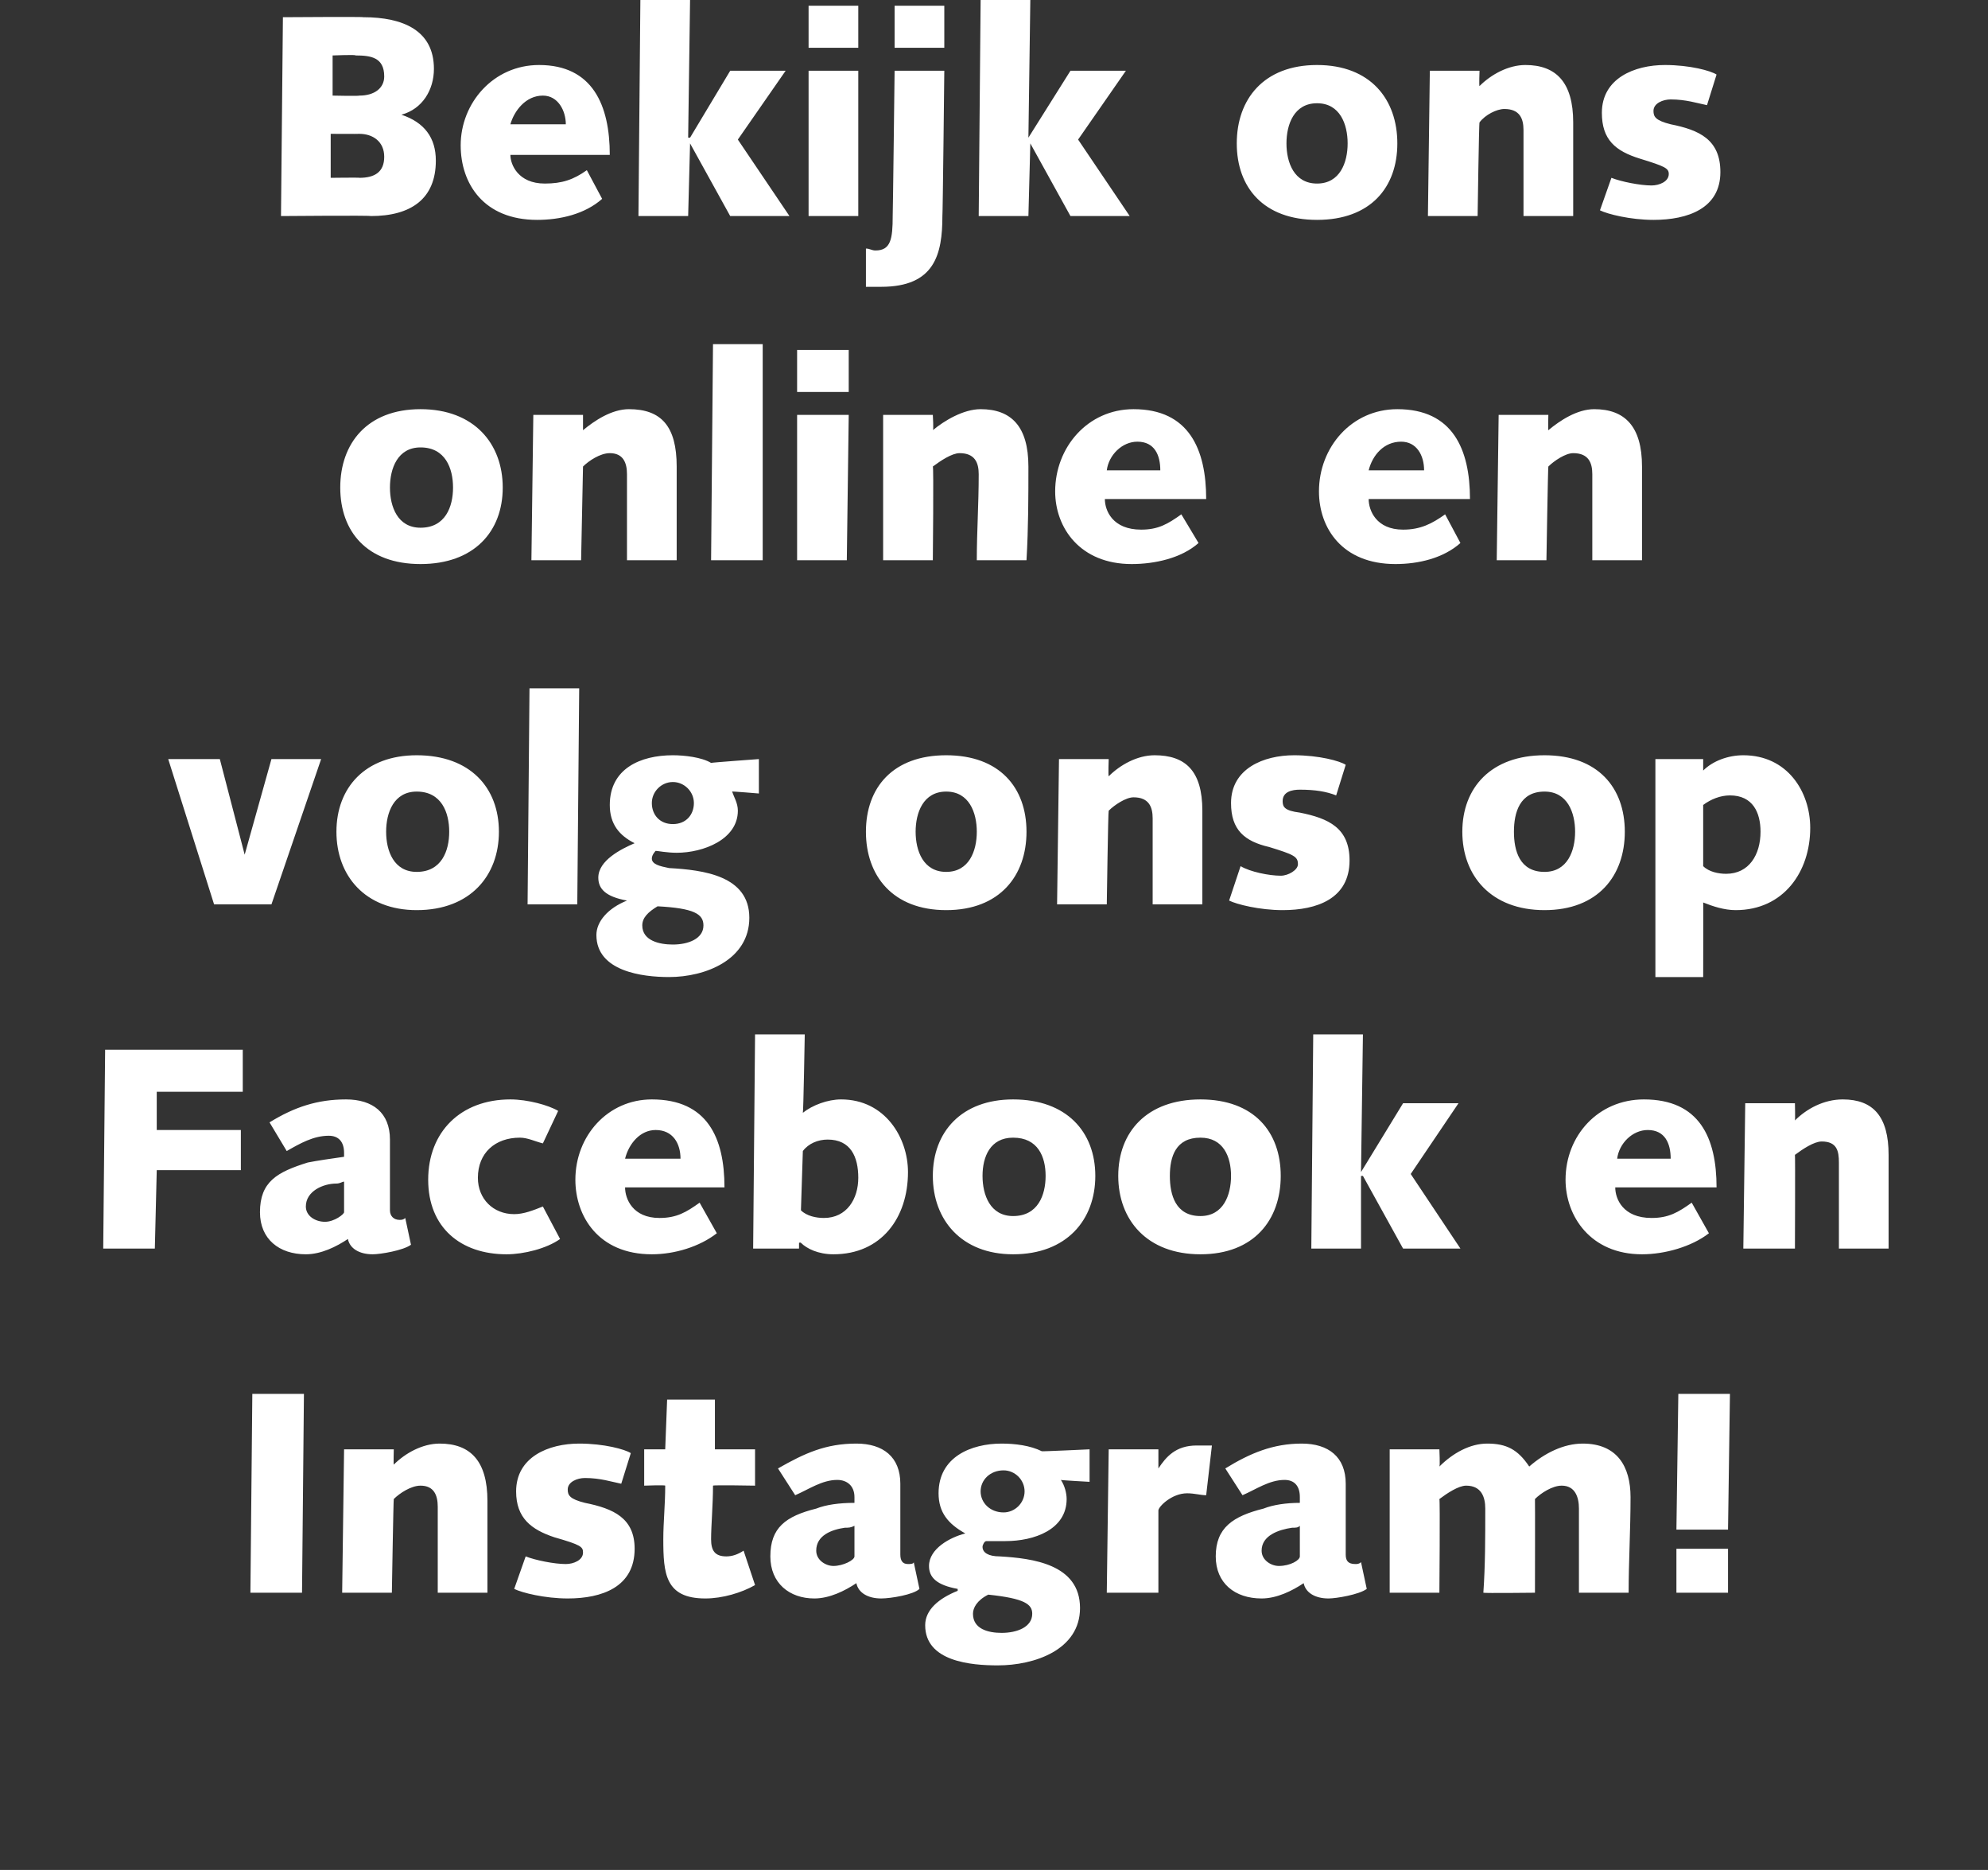
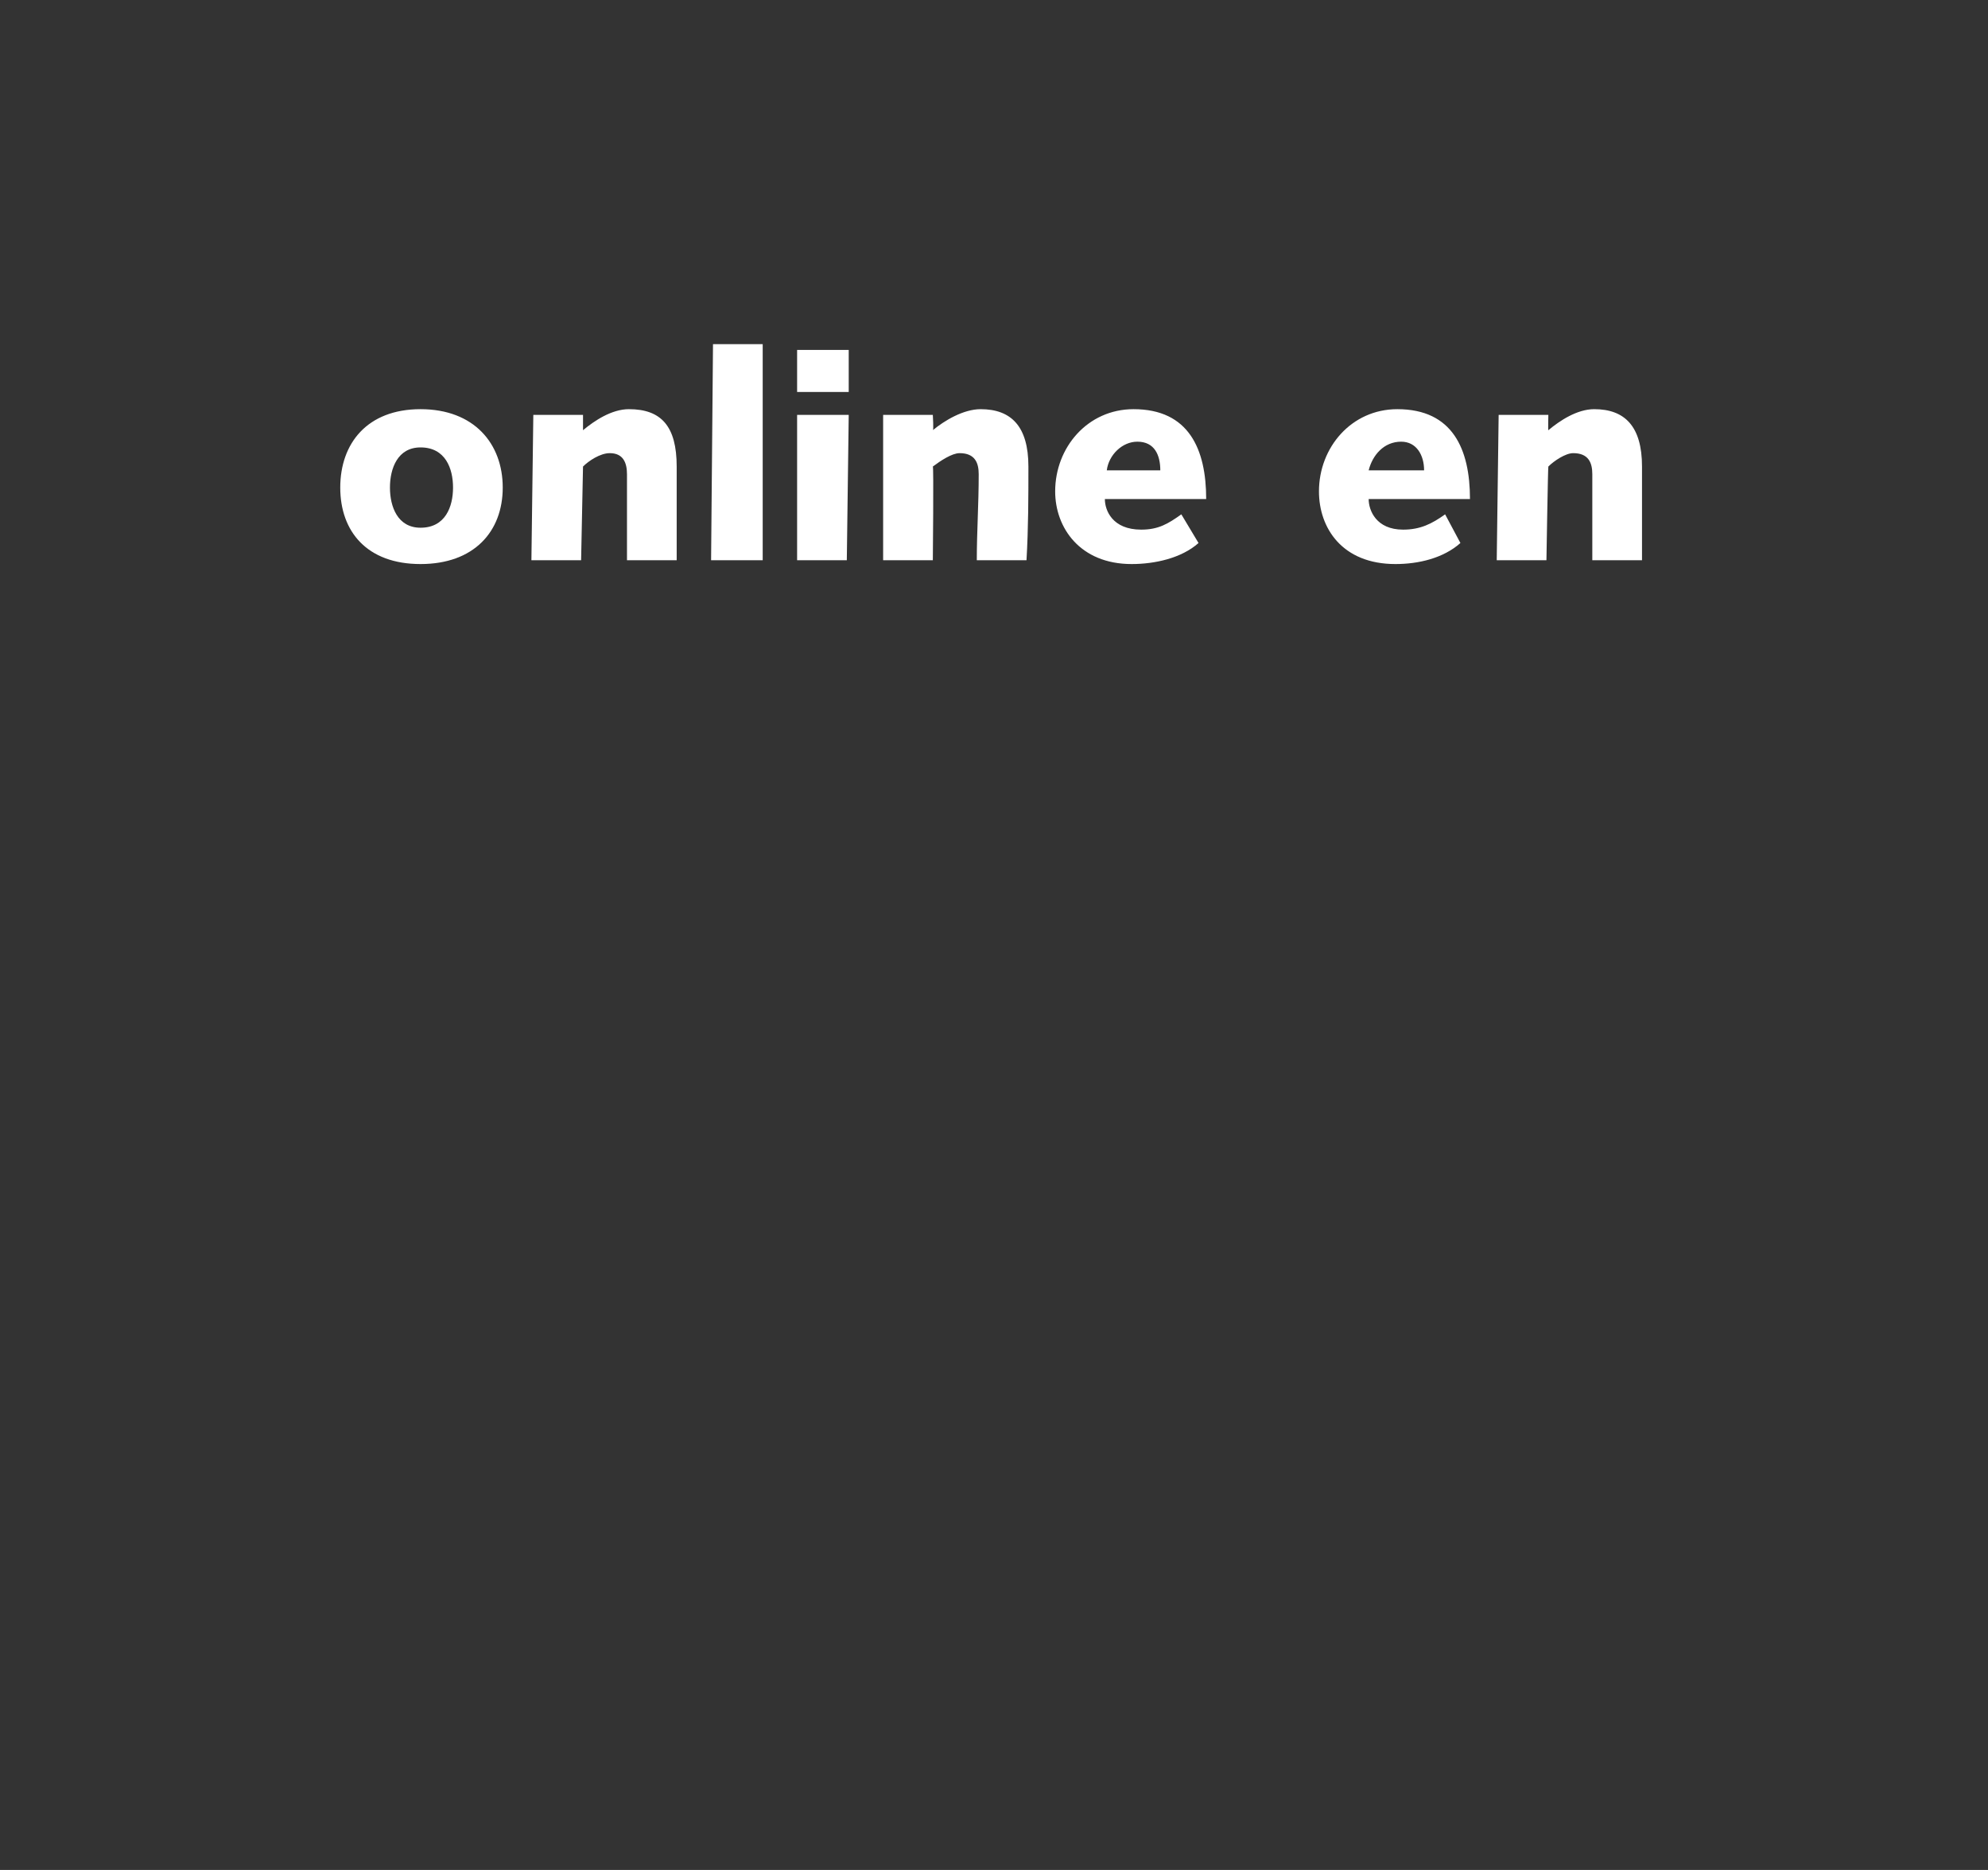
<svg xmlns="http://www.w3.org/2000/svg" version="1.1" width="104px" height="97.8px" viewBox="0 0 104 97.8">
  <rect x="0" y="0" width="104" height="97.8" fill="#333333" stroke="none" />
  <desc>Bekijk ons online en volg ons op Facebook en Instagram</desc>
  <defs />
  <g id="Polygon20015">
-     <path d="M 13.2 72.9 L 15.9 72.9 L 15.8 83.3 L 13.1 83.3 L 13.2 72.9 Z M 18 75.8 L 20.6 75.8 C 20.6 75.8 20.58 76.59 20.6 76.6 C 21.2 76 22.1 75.5 23 75.5 C 24.6 75.5 25.5 76.4 25.5 78.5 C 25.5 80 25.5 81.7 25.5 83.3 C 25.5 83.3 22.9 83.3 22.9 83.3 C 22.9 81.9 22.9 80.4 22.9 78.8 C 22.9 78.2 22.7 77.7 22 77.7 C 21.5 77.7 20.9 78.1 20.6 78.4 C 20.58 78.44 20.5 83.3 20.5 83.3 L 17.9 83.3 L 18 75.8 Z M 27.5 81.4 C 28 81.6 29 81.8 29.6 81.8 C 30 81.8 30.5 81.6 30.5 81.2 C 30.5 80.9 30.4 80.8 29 80.4 C 27.8 80 27 79.4 27 78 C 27 76.2 28.7 75.5 30.3 75.5 C 31.6 75.5 32.7 75.8 33 76 C 33 76 32.5 77.6 32.5 77.6 C 32 77.5 31.4 77.3 30.6 77.3 C 30.2 77.3 29.7 77.5 29.7 77.9 C 29.7 78.2 29.8 78.4 30.6 78.6 C 32.1 78.9 33.2 79.4 33.2 81 C 33.2 83 31.5 83.6 29.7 83.6 C 28.5 83.6 27.3 83.3 26.9 83.1 C 26.9 83.1 27.5 81.4 27.5 81.4 Z M 33.7 75.8 L 34.8 75.8 L 34.9 73.2 L 37.4 73.2 L 37.4 75.8 L 39.5 75.8 L 39.5 77.7 C 39.5 77.7 37.31 77.66 37.3 77.7 C 37.3 78.7 37.2 79.8 37.2 80.5 C 37.2 81.1 37.4 81.4 38 81.4 C 38.3 81.4 38.6 81.3 38.9 81.1 C 38.9 81.1 39.5 82.9 39.5 82.9 C 38.8 83.3 37.8 83.6 36.9 83.6 C 34.8 83.6 34.7 82.3 34.7 80.5 C 34.7 79.6 34.8 78.7 34.8 77.7 C 34.79 77.66 33.7 77.7 33.7 77.7 L 33.7 75.8 Z M 40.7 76.8 C 42.1 76 43.2 75.5 44.8 75.5 C 46.2 75.5 47.1 76.2 47.1 77.6 C 47.1 77.6 47.1 81.3 47.1 81.3 C 47.1 81.6 47.2 81.8 47.5 81.8 C 47.6 81.8 47.8 81.8 47.8 81.7 C 47.8 81.7 48.1 83.1 48.1 83.1 C 47.8 83.4 46.6 83.6 46.1 83.6 C 45.4 83.6 44.9 83.3 44.8 82.8 C 44.2 83.2 43.4 83.6 42.6 83.6 C 41.3 83.6 40.3 82.8 40.3 81.4 C 40.3 79.9 41.1 79.3 42.7 78.9 C 43.2 78.7 43.9 78.6 44.7 78.6 C 44.7 78.6 44.7 78.3 44.7 78.3 C 44.7 77.7 44.3 77.4 43.8 77.4 C 43 77.4 42.3 77.9 41.6 78.2 C 41.6 78.2 40.7 76.8 40.7 76.8 Z M 44.7 79.8 C 44.5 79.9 44.4 79.9 44.2 79.9 C 43.5 80 42.7 80.3 42.7 81.1 C 42.7 81.6 43.2 81.9 43.6 81.9 C 44.1 81.9 44.7 81.6 44.7 81.4 C 44.7 81.4 44.7 79.8 44.7 79.8 Z M 52.4 85.4 C 53.2 85.4 54 85.1 54 84.4 C 54 83.9 53.6 83.6 51.7 83.4 C 51.1 83.7 50.9 84.1 50.9 84.4 C 50.9 85.2 51.7 85.4 52.4 85.4 Z M 51.3 78 C 51.3 78.6 51.8 79.1 52.5 79.1 C 53.1 79.1 53.6 78.6 53.6 78 C 53.6 77.4 53.1 76.9 52.5 76.9 C 51.8 76.9 51.3 77.4 51.3 78 Z M 57 77.5 C 57 77.5 55.51 77.42 55.5 77.4 C 55.7 77.7 55.8 78.1 55.8 78.4 C 55.8 80 54.1 80.6 52.6 80.6 C 52.2 80.6 51.6 80.6 51.6 80.6 C 51.5 80.6 51.4 80.8 51.4 80.9 C 51.4 81.2 51.7 81.4 52.3 81.4 C 54 81.5 56.5 81.8 56.5 84.1 C 56.5 86.3 54.1 87.1 52.2 87.1 C 50.8 87.1 48.4 86.9 48.4 85 C 48.4 84.2 49.1 83.6 50.1 83.2 C 50.1 83.2 50.1 83.1 50.1 83.1 C 49 82.9 48.6 82.5 48.6 81.9 C 48.6 81 49.7 80.4 50.5 80.2 C 49.6 79.7 49.1 79.1 49.1 78.1 C 49.1 76.2 50.8 75.5 52.4 75.5 C 53.1 75.5 53.9 75.6 54.5 75.9 C 54.46 75.92 57 75.8 57 75.8 L 57 77.5 Z M 58 75.8 L 60.6 75.8 L 60.6 76.8 C 60.6 76.8 60.64 76.83 60.6 76.8 C 61 76.2 61.5 75.6 62.6 75.6 C 62.8 75.6 63.2 75.6 63.4 75.6 C 63.4 75.6 63.1 78.2 63.1 78.2 C 62.8 78.2 62.5 78.1 62.1 78.1 C 61.3 78.1 60.6 78.8 60.6 79 C 60.6 78.96 60.6 83.3 60.6 83.3 L 57.9 83.3 L 58 75.8 Z M 64.1 76.8 C 65.4 76 66.6 75.5 68.1 75.5 C 69.5 75.5 70.4 76.2 70.4 77.6 C 70.4 77.6 70.4 81.3 70.4 81.3 C 70.4 81.6 70.5 81.8 70.9 81.8 C 71 81.8 71.1 81.8 71.2 81.7 C 71.2 81.7 71.5 83.1 71.5 83.1 C 71.1 83.4 69.9 83.6 69.5 83.6 C 68.8 83.6 68.3 83.3 68.2 82.8 C 67.6 83.2 66.8 83.6 66 83.6 C 64.6 83.6 63.6 82.8 63.6 81.4 C 63.6 79.9 64.5 79.3 66.1 78.9 C 66.6 78.7 67.3 78.6 68 78.6 C 68 78.6 68 78.3 68 78.3 C 68 77.7 67.7 77.4 67.2 77.4 C 66.4 77.4 65.7 77.9 65 78.2 C 65 78.2 64.1 76.8 64.1 76.8 Z M 68 79.8 C 67.9 79.9 67.8 79.9 67.6 79.9 C 66.9 80 66 80.3 66 81.1 C 66 81.6 66.5 81.9 66.9 81.9 C 67.5 81.9 68 81.6 68 81.4 C 68 81.4 68 79.8 68 79.8 Z M 72.7 83.3 L 72.7 75.8 L 75.3 75.8 C 75.3 75.8 75.34 76.67 75.3 76.7 C 76 76 76.9 75.5 77.8 75.5 C 78.8 75.5 79.4 75.8 80 76.7 C 80.8 76 81.8 75.5 82.8 75.5 C 84.6 75.5 85.3 76.7 85.3 78.3 C 85.3 80 85.2 81.7 85.2 83.3 C 85.2 83.3 82.6 83.3 82.6 83.3 C 82.6 81.9 82.6 80.4 82.6 78.9 C 82.6 78.3 82.4 77.7 81.7 77.7 C 81.2 77.7 80.6 78.1 80.3 78.4 C 80.31 78.44 80.3 83.3 80.3 83.3 C 80.3 83.3 77.64 83.33 77.6 83.3 C 77.7 81.9 77.7 80.4 77.7 78.9 C 77.7 78.3 77.5 77.7 76.7 77.7 C 76.3 77.7 75.7 78.1 75.3 78.4 C 75.34 78.44 75.3 83.3 75.3 83.3 L 72.7 83.3 Z M 87.8 72.9 L 90.5 72.9 L 90.4 80 L 87.7 80 L 87.8 72.9 Z M 87.7 81 L 90.4 81 L 90.4 83.3 L 87.7 83.3 L 87.7 81 Z " stroke="none" fill="#fff" />
-   </g>
+     </g>
  <g id="Polygon20014">
-     <path d="M 5.5 54.9 L 12.7 54.9 L 12.7 57.1 L 8.2 57.1 L 8.2 59.1 L 12.6 59.1 L 12.6 61.2 L 8.2 61.2 L 8.1 65.3 L 5.4 65.3 L 5.5 54.9 Z M 14.1 58.7 C 15.4 57.9 16.6 57.5 18.1 57.5 C 19.5 57.5 20.4 58.2 20.4 59.6 C 20.4 59.6 20.4 63.3 20.4 63.3 C 20.4 63.6 20.6 63.8 20.9 63.8 C 21 63.8 21.1 63.8 21.2 63.7 C 21.2 63.7 21.5 65.1 21.5 65.1 C 21.1 65.4 19.9 65.6 19.5 65.6 C 18.8 65.6 18.3 65.3 18.2 64.8 C 17.6 65.2 16.8 65.6 16 65.6 C 14.6 65.6 13.6 64.8 13.6 63.4 C 13.6 61.8 14.5 61.3 16.1 60.8 C 16.6 60.7 17.3 60.6 18 60.5 C 18 60.5 18 60.3 18 60.3 C 18 59.7 17.7 59.4 17.2 59.4 C 16.4 59.4 15.7 59.8 15 60.2 C 15 60.2 14.1 58.7 14.1 58.7 Z M 18 61.8 C 17.9 61.8 17.8 61.9 17.6 61.9 C 16.9 61.9 16 62.3 16 63.1 C 16 63.6 16.5 63.9 17 63.9 C 17.5 63.9 18 63.5 18 63.4 C 18 63.4 18 61.8 18 61.8 Z M 29.3 64.8 C 28.6 65.3 27.4 65.6 26.5 65.6 C 24.1 65.6 22.4 64.2 22.4 61.7 C 22.4 59.2 24.1 57.5 26.7 57.5 C 27.6 57.5 28.7 57.8 29.2 58.1 C 29.2 58.1 28.4 59.8 28.4 59.8 C 28 59.7 27.6 59.5 27.2 59.5 C 25.9 59.5 25 60.3 25 61.6 C 25 62.7 25.8 63.5 26.9 63.5 C 27.4 63.5 27.9 63.3 28.4 63.1 C 28.4 63.1 29.3 64.8 29.3 64.8 Z M 37.5 64.5 C 36.6 65.2 35.3 65.6 34.1 65.6 C 31.3 65.6 30.1 63.6 30.1 61.7 C 30.1 59.4 31.8 57.5 34.1 57.5 C 37 57.5 37.9 59.5 37.9 62.1 C 37.9 62.1 32.7 62.1 32.7 62.1 C 32.7 62.7 33.1 63.7 34.5 63.7 C 35.4 63.7 35.9 63.4 36.6 62.9 C 36.6 62.9 37.5 64.5 37.5 64.5 Z M 35.6 60.6 C 35.6 59.8 35.2 59.1 34.3 59.1 C 33.5 59.1 32.9 59.8 32.7 60.6 C 32.7 60.6 35.6 60.6 35.6 60.6 Z M 39.5 54.1 L 42.1 54.1 C 42.1 54.1 42.03 58.18 42 58.2 C 42.5 57.8 43.3 57.5 44 57.5 C 46.3 57.5 47.5 59.5 47.5 61.3 C 47.5 63.7 46.1 65.6 43.6 65.6 C 42.8 65.6 42.2 65.3 41.9 65 C 41.87 64.97 41.8 65 41.8 65 L 41.8 65.3 L 39.4 65.3 L 39.5 54.1 Z M 41.9 63.3 C 42.2 63.6 42.7 63.7 43.1 63.7 C 44.3 63.7 44.9 62.7 44.9 61.6 C 44.9 60.5 44.5 59.6 43.3 59.6 C 42.8 59.6 42.3 59.8 42 60.2 C 42 60.2 41.9 63.3 41.9 63.3 Z M 53 57.5 C 55.8 57.5 57.3 59.2 57.3 61.5 C 57.3 63.8 55.8 65.6 53 65.6 C 50.3 65.6 48.8 63.8 48.8 61.5 C 48.8 59.2 50.3 57.5 53 57.5 Z M 53 63.6 C 54.3 63.6 54.7 62.5 54.7 61.5 C 54.7 60.5 54.3 59.5 53 59.5 C 51.8 59.5 51.4 60.5 51.4 61.5 C 51.4 62.5 51.8 63.6 53 63.6 Z M 62.8 57.5 C 65.6 57.5 67 59.2 67 61.5 C 67 63.8 65.6 65.6 62.8 65.6 C 60 65.6 58.5 63.8 58.5 61.5 C 58.5 59.2 60 57.5 62.8 57.5 Z M 62.8 63.6 C 64 63.6 64.4 62.5 64.4 61.5 C 64.4 60.5 64 59.5 62.8 59.5 C 61.5 59.5 61.2 60.5 61.2 61.5 C 61.2 62.5 61.5 63.6 62.8 63.6 Z M 68.7 54.1 L 71.3 54.1 L 71.2 61.3 L 71.2 61.3 L 73.4 57.7 L 76.3 57.7 L 73.8 61.4 L 76.4 65.3 L 73.4 65.3 L 71.3 61.5 L 71.2 61.5 L 71.2 65.3 L 68.6 65.3 L 68.7 54.1 Z M 89.4 64.5 C 88.5 65.2 87.1 65.6 85.9 65.6 C 83.2 65.6 81.9 63.6 81.9 61.7 C 81.9 59.4 83.6 57.5 86 57.5 C 88.9 57.5 89.8 59.5 89.8 62.1 C 89.8 62.1 84.5 62.1 84.5 62.1 C 84.5 62.7 84.9 63.7 86.4 63.7 C 87.3 63.7 87.8 63.4 88.5 62.9 C 88.5 62.9 89.4 64.5 89.4 64.5 Z M 87.4 60.6 C 87.4 59.8 87.1 59.1 86.2 59.1 C 85.4 59.1 84.7 59.8 84.6 60.6 C 84.6 60.6 87.4 60.6 87.4 60.6 Z M 91.3 57.7 L 93.9 57.7 C 93.9 57.7 93.92 58.57 93.9 58.6 C 94.5 58 95.4 57.5 96.4 57.5 C 98 57.5 98.8 58.4 98.8 60.4 C 98.8 62 98.8 63.6 98.8 65.3 C 98.8 65.3 96.2 65.3 96.2 65.3 C 96.2 63.9 96.2 62.4 96.2 60.8 C 96.2 60.2 96.1 59.7 95.3 59.7 C 94.9 59.7 94.3 60.1 93.9 60.4 C 93.92 60.42 93.9 65.3 93.9 65.3 L 91.2 65.3 L 91.3 57.7 Z " stroke="none" fill="#fff" />
-   </g>
+     </g>
  <g id="Polygon20013">
-     <path d="M 8.8 39.7 L 11.5 39.7 L 12.8 44.7 L 12.8 44.7 L 14.2 39.7 L 16.8 39.7 L 14.2 47.3 L 11.2 47.3 L 8.8 39.7 Z M 21.8 39.5 C 24.6 39.5 26.1 41.2 26.1 43.5 C 26.1 45.8 24.6 47.6 21.8 47.6 C 19.1 47.6 17.6 45.8 17.6 43.5 C 17.6 41.2 19.1 39.5 21.8 39.5 Z M 21.8 45.6 C 23.1 45.6 23.5 44.5 23.5 43.5 C 23.5 42.5 23.1 41.4 21.8 41.4 C 20.6 41.4 20.2 42.5 20.2 43.5 C 20.2 44.5 20.6 45.6 21.8 45.6 Z M 27.7 36 L 30.3 36 L 30.2 47.3 L 27.6 47.3 L 27.7 36 Z M 35.2 49.4 C 36 49.4 36.8 49.1 36.8 48.4 C 36.8 47.8 36.3 47.5 34.4 47.4 C 33.9 47.7 33.6 48 33.6 48.4 C 33.6 49.2 34.5 49.4 35.2 49.4 Z M 34.1 42 C 34.1 42.6 34.5 43.1 35.2 43.1 C 35.9 43.1 36.3 42.6 36.3 42 C 36.3 41.4 35.8 40.9 35.2 40.9 C 34.6 40.9 34.1 41.4 34.1 42 Z M 39.7 41.5 C 39.7 41.5 38.27 41.38 38.3 41.4 C 38.4 41.7 38.6 42 38.6 42.4 C 38.6 43.9 36.8 44.6 35.4 44.6 C 34.9 44.6 34.4 44.5 34.3 44.5 C 34.3 44.5 34.1 44.7 34.1 44.9 C 34.1 45.2 34.5 45.3 35 45.4 C 36.8 45.5 39.2 45.8 39.2 48 C 39.2 50.2 36.9 51.1 35 51.1 C 33.6 51.1 31.2 50.8 31.2 48.9 C 31.2 48.2 31.8 47.5 32.8 47.1 C 32.8 47.1 32.8 47.1 32.8 47.1 C 31.7 46.9 31.3 46.5 31.3 45.9 C 31.3 45 32.5 44.4 33.2 44.1 C 32.4 43.7 31.9 43.1 31.9 42.1 C 31.9 40.2 33.5 39.5 35.2 39.5 C 35.8 39.5 36.7 39.6 37.2 39.9 C 37.22 39.88 39.7 39.7 39.7 39.7 L 39.7 41.5 Z M 49.5 39.5 C 52.3 39.5 53.7 41.2 53.7 43.5 C 53.7 45.8 52.3 47.6 49.5 47.6 C 46.7 47.6 45.3 45.8 45.3 43.5 C 45.3 41.2 46.7 39.5 49.5 39.5 Z M 49.5 45.6 C 50.7 45.6 51.1 44.5 51.1 43.5 C 51.1 42.5 50.7 41.4 49.5 41.4 C 48.3 41.4 47.9 42.5 47.9 43.5 C 47.9 44.5 48.3 45.6 49.5 45.6 Z M 55.4 39.7 L 58 39.7 C 58 39.7 57.97 40.56 58 40.6 C 58.6 40 59.5 39.5 60.4 39.5 C 62 39.5 62.9 40.3 62.9 42.4 C 62.9 44 62.9 45.6 62.9 47.3 C 62.9 47.3 60.3 47.3 60.3 47.3 C 60.3 45.8 60.3 44.4 60.3 42.8 C 60.3 42.2 60.1 41.7 59.3 41.7 C 58.9 41.7 58.3 42.1 58 42.4 C 57.97 42.4 57.9 47.3 57.9 47.3 L 55.3 47.3 L 55.4 39.7 Z M 64.9 45.3 C 65.4 45.6 66.4 45.8 67 45.8 C 67.4 45.8 67.9 45.5 67.9 45.2 C 67.9 44.8 67.7 44.7 66.4 44.3 C 65.1 44 64.4 43.4 64.4 42 C 64.4 40.2 66.1 39.5 67.7 39.5 C 69 39.5 70.1 39.8 70.4 40 C 70.4 40 69.9 41.6 69.9 41.6 C 69.4 41.4 68.8 41.3 68 41.3 C 67.6 41.3 67.1 41.4 67.1 41.9 C 67.1 42.2 67.2 42.4 68 42.5 C 69.5 42.8 70.6 43.3 70.6 45 C 70.6 47 68.9 47.6 67.1 47.6 C 65.9 47.6 64.7 47.3 64.3 47.1 C 64.3 47.1 64.9 45.3 64.9 45.3 Z M 80.8 39.5 C 83.6 39.5 85 41.2 85 43.5 C 85 45.8 83.6 47.6 80.8 47.6 C 78 47.6 76.5 45.8 76.5 43.5 C 76.5 41.2 78 39.5 80.8 39.5 Z M 80.8 45.6 C 82 45.6 82.4 44.5 82.4 43.5 C 82.4 42.5 82 41.4 80.8 41.4 C 79.5 41.4 79.2 42.5 79.2 43.5 C 79.2 44.5 79.5 45.6 80.8 45.6 Z M 86.6 39.7 L 89.1 39.7 C 89.1 39.7 89.1 40.27 89.1 40.3 C 89.6 39.8 90.4 39.5 91.2 39.5 C 93.5 39.5 94.7 41.4 94.7 43.3 C 94.7 45.6 93.3 47.6 90.8 47.6 C 90.2 47.6 89.6 47.4 89.1 47.2 C 89.11 47.16 89.1 51.1 89.1 51.1 L 86.6 51.1 L 86.6 39.7 Z M 89.1 45.3 C 89.4 45.6 89.9 45.7 90.3 45.7 C 91.5 45.7 92.1 44.7 92.1 43.5 C 92.1 42.5 91.7 41.6 90.5 41.6 C 90 41.6 89.5 41.8 89.1 42.1 C 89.1 42.1 89.1 45.3 89.1 45.3 Z " stroke="none" fill="#fff" />
-   </g>
+     </g>
  <g id="Polygon20012">
    <path d="M 22 21.4 C 24.8 21.4 26.3 23.2 26.3 25.5 C 26.3 27.8 24.8 29.5 22 29.5 C 19.2 29.5 17.8 27.8 17.8 25.5 C 17.8 23.2 19.2 21.4 22 21.4 Z M 22 27.6 C 23.3 27.6 23.7 26.5 23.7 25.5 C 23.7 24.5 23.3 23.4 22 23.4 C 20.8 23.4 20.4 24.5 20.4 25.5 C 20.4 26.5 20.8 27.6 22 27.6 Z M 27.9 21.7 L 30.5 21.7 C 30.5 21.7 30.5 22.54 30.5 22.5 C 31.1 22 32 21.4 32.9 21.4 C 34.6 21.4 35.4 22.3 35.4 24.4 C 35.4 25.9 35.4 27.6 35.4 29.3 C 35.4 29.3 32.8 29.3 32.8 29.3 C 32.8 27.8 32.8 26.4 32.8 24.8 C 32.8 24.2 32.6 23.7 31.9 23.7 C 31.4 23.7 30.8 24.1 30.5 24.4 C 30.5 24.38 30.4 29.3 30.4 29.3 L 27.8 29.3 L 27.9 21.7 Z M 37.3 18 L 39.9 18 L 39.9 29.3 L 37.2 29.3 L 37.3 18 Z M 41.7 21.7 L 44.4 21.7 L 44.3 29.3 L 41.7 29.3 L 41.7 21.7 Z M 41.7 18.3 L 44.4 18.3 L 44.4 20.5 L 41.7 20.5 L 41.7 18.3 Z M 46.2 21.7 L 48.8 21.7 C 48.8 21.7 48.85 22.54 48.8 22.5 C 49.4 22 50.4 21.4 51.3 21.4 C 52.9 21.4 53.8 22.3 53.8 24.4 C 53.8 25.9 53.8 27.6 53.7 29.3 C 53.7 29.3 51.1 29.3 51.1 29.3 C 51.1 27.8 51.2 26.4 51.2 24.8 C 51.2 24.2 51 23.7 50.2 23.7 C 49.8 23.7 49.2 24.1 48.8 24.4 C 48.85 24.38 48.8 29.3 48.8 29.3 L 46.2 29.3 L 46.2 21.7 Z M 62.7 28.4 C 61.8 29.2 60.4 29.5 59.2 29.5 C 56.5 29.5 55.2 27.6 55.2 25.7 C 55.2 23.4 56.9 21.4 59.3 21.4 C 62.2 21.4 63.1 23.5 63.1 26.1 C 63.1 26.1 57.8 26.1 57.8 26.1 C 57.8 26.7 58.2 27.7 59.7 27.7 C 60.6 27.7 61.1 27.4 61.8 26.9 C 61.8 26.9 62.7 28.4 62.7 28.4 Z M 60.7 24.6 C 60.7 23.8 60.4 23.1 59.5 23.1 C 58.7 23.1 58 23.8 57.9 24.6 C 57.9 24.6 60.7 24.6 60.7 24.6 Z M 76.4 28.4 C 75.5 29.2 74.2 29.5 73 29.5 C 70.2 29.5 69 27.6 69 25.7 C 69 23.4 70.7 21.4 73.1 21.4 C 76 21.4 76.9 23.5 76.9 26.1 C 76.9 26.1 71.6 26.1 71.6 26.1 C 71.6 26.7 72 27.7 73.4 27.7 C 74.3 27.7 74.9 27.4 75.6 26.9 C 75.6 26.9 76.4 28.4 76.4 28.4 Z M 74.5 24.6 C 74.5 23.8 74.1 23.1 73.3 23.1 C 72.4 23.1 71.8 23.8 71.6 24.6 C 71.6 24.6 74.5 24.6 74.5 24.6 Z M 78.4 21.7 L 81 21.7 C 81 21.7 80.98 22.54 81 22.5 C 81.6 22 82.5 21.4 83.4 21.4 C 85 21.4 85.9 22.3 85.9 24.4 C 85.9 25.9 85.9 27.6 85.9 29.3 C 85.9 29.3 83.3 29.3 83.3 29.3 C 83.3 27.8 83.3 26.4 83.3 24.8 C 83.3 24.2 83.1 23.7 82.3 23.7 C 81.9 23.7 81.3 24.1 81 24.4 C 80.98 24.38 80.9 29.3 80.9 29.3 L 78.3 29.3 L 78.4 21.7 Z " stroke="none" fill="#fff" />
  </g>
  <g id="Polygon20011">
-     <path d="M 14.8 0.9 C 14.8 0.9 19.04 0.87 19 0.9 C 21.1 0.9 22.7 1.6 22.7 3.6 C 22.7 4.7 22.1 5.7 21 6 C 21 6 21 6 21 6 C 22.2 6.4 22.8 7.2 22.8 8.4 C 22.8 10.4 21.5 11.3 19.4 11.3 C 19.4 11.26 14.7 11.3 14.7 11.3 L 14.8 0.9 Z M 17.3 9.3 C 17.3 9.3 18.83 9.28 18.8 9.3 C 19.6 9.3 20.1 9 20.1 8.2 C 20.1 7.4 19.5 7 18.8 7 C 18.75 7.01 17.3 7 17.3 7 L 17.3 9.3 Z M 17.4 5 C 17.4 5 18.77 5.03 18.8 5 C 19.6 5 20.1 4.6 20.1 4 C 20.1 3 19.4 2.9 18.6 2.9 C 18.65 2.85 17.4 2.9 17.4 2.9 L 17.4 5 Z M 31.5 10.4 C 30.6 11.2 29.3 11.5 28.1 11.5 C 25.3 11.5 24.1 9.6 24.1 7.6 C 24.1 5.4 25.8 3.4 28.2 3.4 C 31 3.4 31.9 5.5 31.9 8.1 C 31.9 8.1 26.7 8.1 26.7 8.1 C 26.7 8.6 27.1 9.6 28.5 9.6 C 29.4 9.6 30 9.4 30.7 8.9 C 30.7 8.9 31.5 10.4 31.5 10.4 Z M 29.6 6.5 C 29.6 5.8 29.2 5 28.4 5 C 27.5 5 26.9 5.8 26.7 6.5 C 26.7 6.5 29.6 6.5 29.6 6.5 Z M 33.5 0 L 36.1 0 L 36 7.2 L 36.1 7.2 L 38.2 3.7 L 41.1 3.7 L 38.6 7.3 L 41.3 11.3 L 38.2 11.3 L 36.1 7.5 L 36.1 7.5 L 36 11.3 L 33.4 11.3 L 33.5 0 Z M 42.3 3.7 L 44.9 3.7 L 44.9 11.3 L 42.3 11.3 L 42.3 3.7 Z M 42.3 0.3 L 44.9 0.3 L 44.9 2.5 L 42.3 2.5 L 42.3 0.3 Z M 49.4 3.7 C 49.4 3.7 49.32 11.26 49.3 11.3 C 49.3 13.3 48.9 15 46.1 15 C 45.8 15 45.6 15 45.3 15 C 45.3 15 45.3 13 45.3 13 C 45.5 13 45.6 13.1 45.8 13.1 C 46.6 13.1 46.7 12.5 46.7 11.3 C 46.71 11.26 46.8 3.7 46.8 3.7 L 49.4 3.7 Z M 49.4 2.5 L 46.8 2.5 L 46.8 0.3 L 49.4 0.3 L 49.4 2.5 Z M 51.3 0 L 53.9 0 L 53.8 7.2 L 53.8 7.2 L 56 3.7 L 58.9 3.7 L 56.4 7.3 L 59.1 11.3 L 56 11.3 L 53.9 7.5 L 53.9 7.5 L 53.8 11.3 L 51.2 11.3 L 51.3 0 Z M 68.9 3.4 C 71.7 3.4 73.1 5.2 73.1 7.5 C 73.1 9.8 71.7 11.5 68.9 11.5 C 66.1 11.5 64.7 9.8 64.7 7.5 C 64.7 5.2 66.1 3.4 68.9 3.4 Z M 68.9 9.6 C 70.1 9.6 70.5 8.5 70.5 7.5 C 70.5 6.5 70.1 5.4 68.9 5.4 C 67.7 5.4 67.3 6.5 67.3 7.5 C 67.3 8.5 67.7 9.6 68.9 9.6 Z M 74.8 3.7 L 77.4 3.7 C 77.4 3.7 77.37 4.52 77.4 4.5 C 78 3.9 78.9 3.4 79.8 3.4 C 81.4 3.4 82.3 4.3 82.3 6.4 C 82.3 7.9 82.3 9.6 82.3 11.3 C 82.3 11.3 79.7 11.3 79.7 11.3 C 79.7 9.8 79.7 8.3 79.7 6.8 C 79.7 6.2 79.5 5.7 78.7 5.7 C 78.3 5.7 77.7 6 77.4 6.4 C 77.37 6.37 77.3 11.3 77.3 11.3 L 74.7 11.3 L 74.8 3.7 Z M 84.3 9.3 C 84.8 9.5 85.8 9.7 86.4 9.7 C 86.8 9.7 87.3 9.5 87.3 9.1 C 87.3 8.8 87.1 8.7 85.8 8.3 C 84.5 7.9 83.8 7.3 83.8 5.9 C 83.8 4.1 85.5 3.4 87.1 3.4 C 88.4 3.4 89.5 3.7 89.8 3.9 C 89.8 3.9 89.3 5.5 89.3 5.5 C 88.8 5.4 88.2 5.2 87.4 5.2 C 87 5.2 86.5 5.4 86.5 5.8 C 86.5 6.1 86.6 6.3 87.4 6.5 C 88.9 6.8 90 7.3 90 9 C 90 10.9 88.3 11.5 86.5 11.5 C 85.3 11.5 84.1 11.2 83.7 11 C 83.7 11 84.3 9.3 84.3 9.3 Z " stroke="none" fill="#fff" />
-   </g>
+     </g>
</svg>